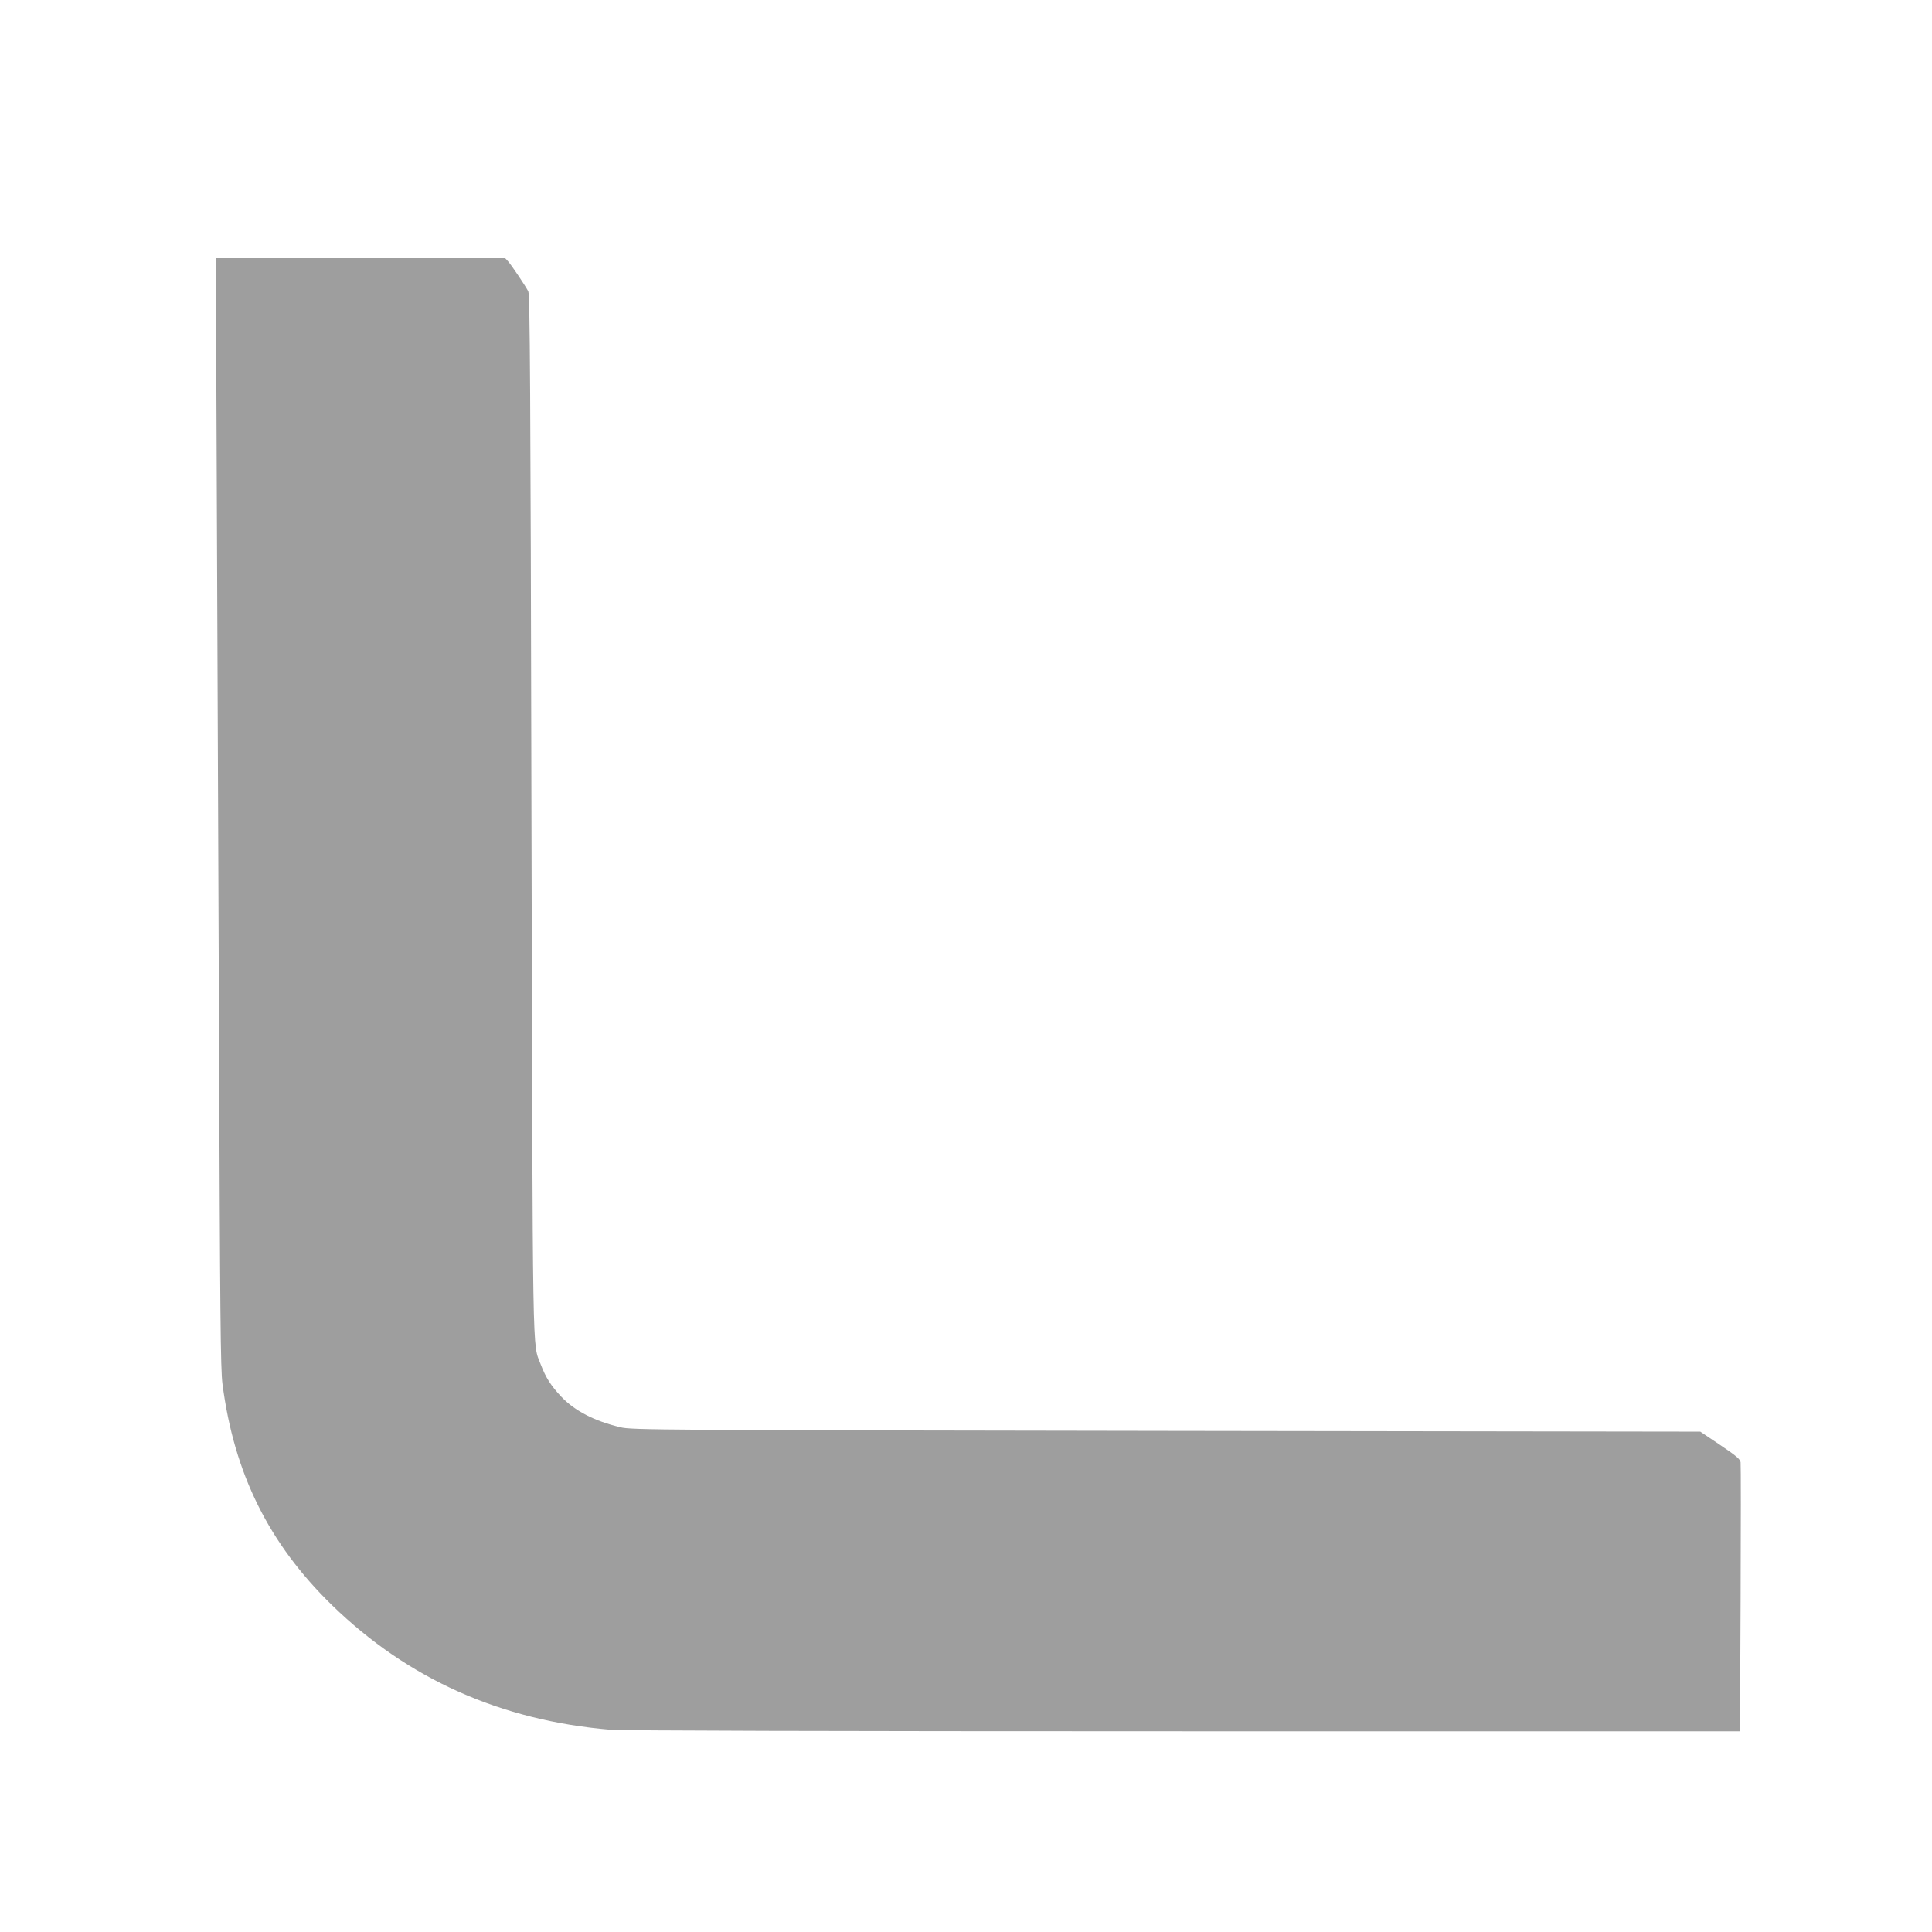
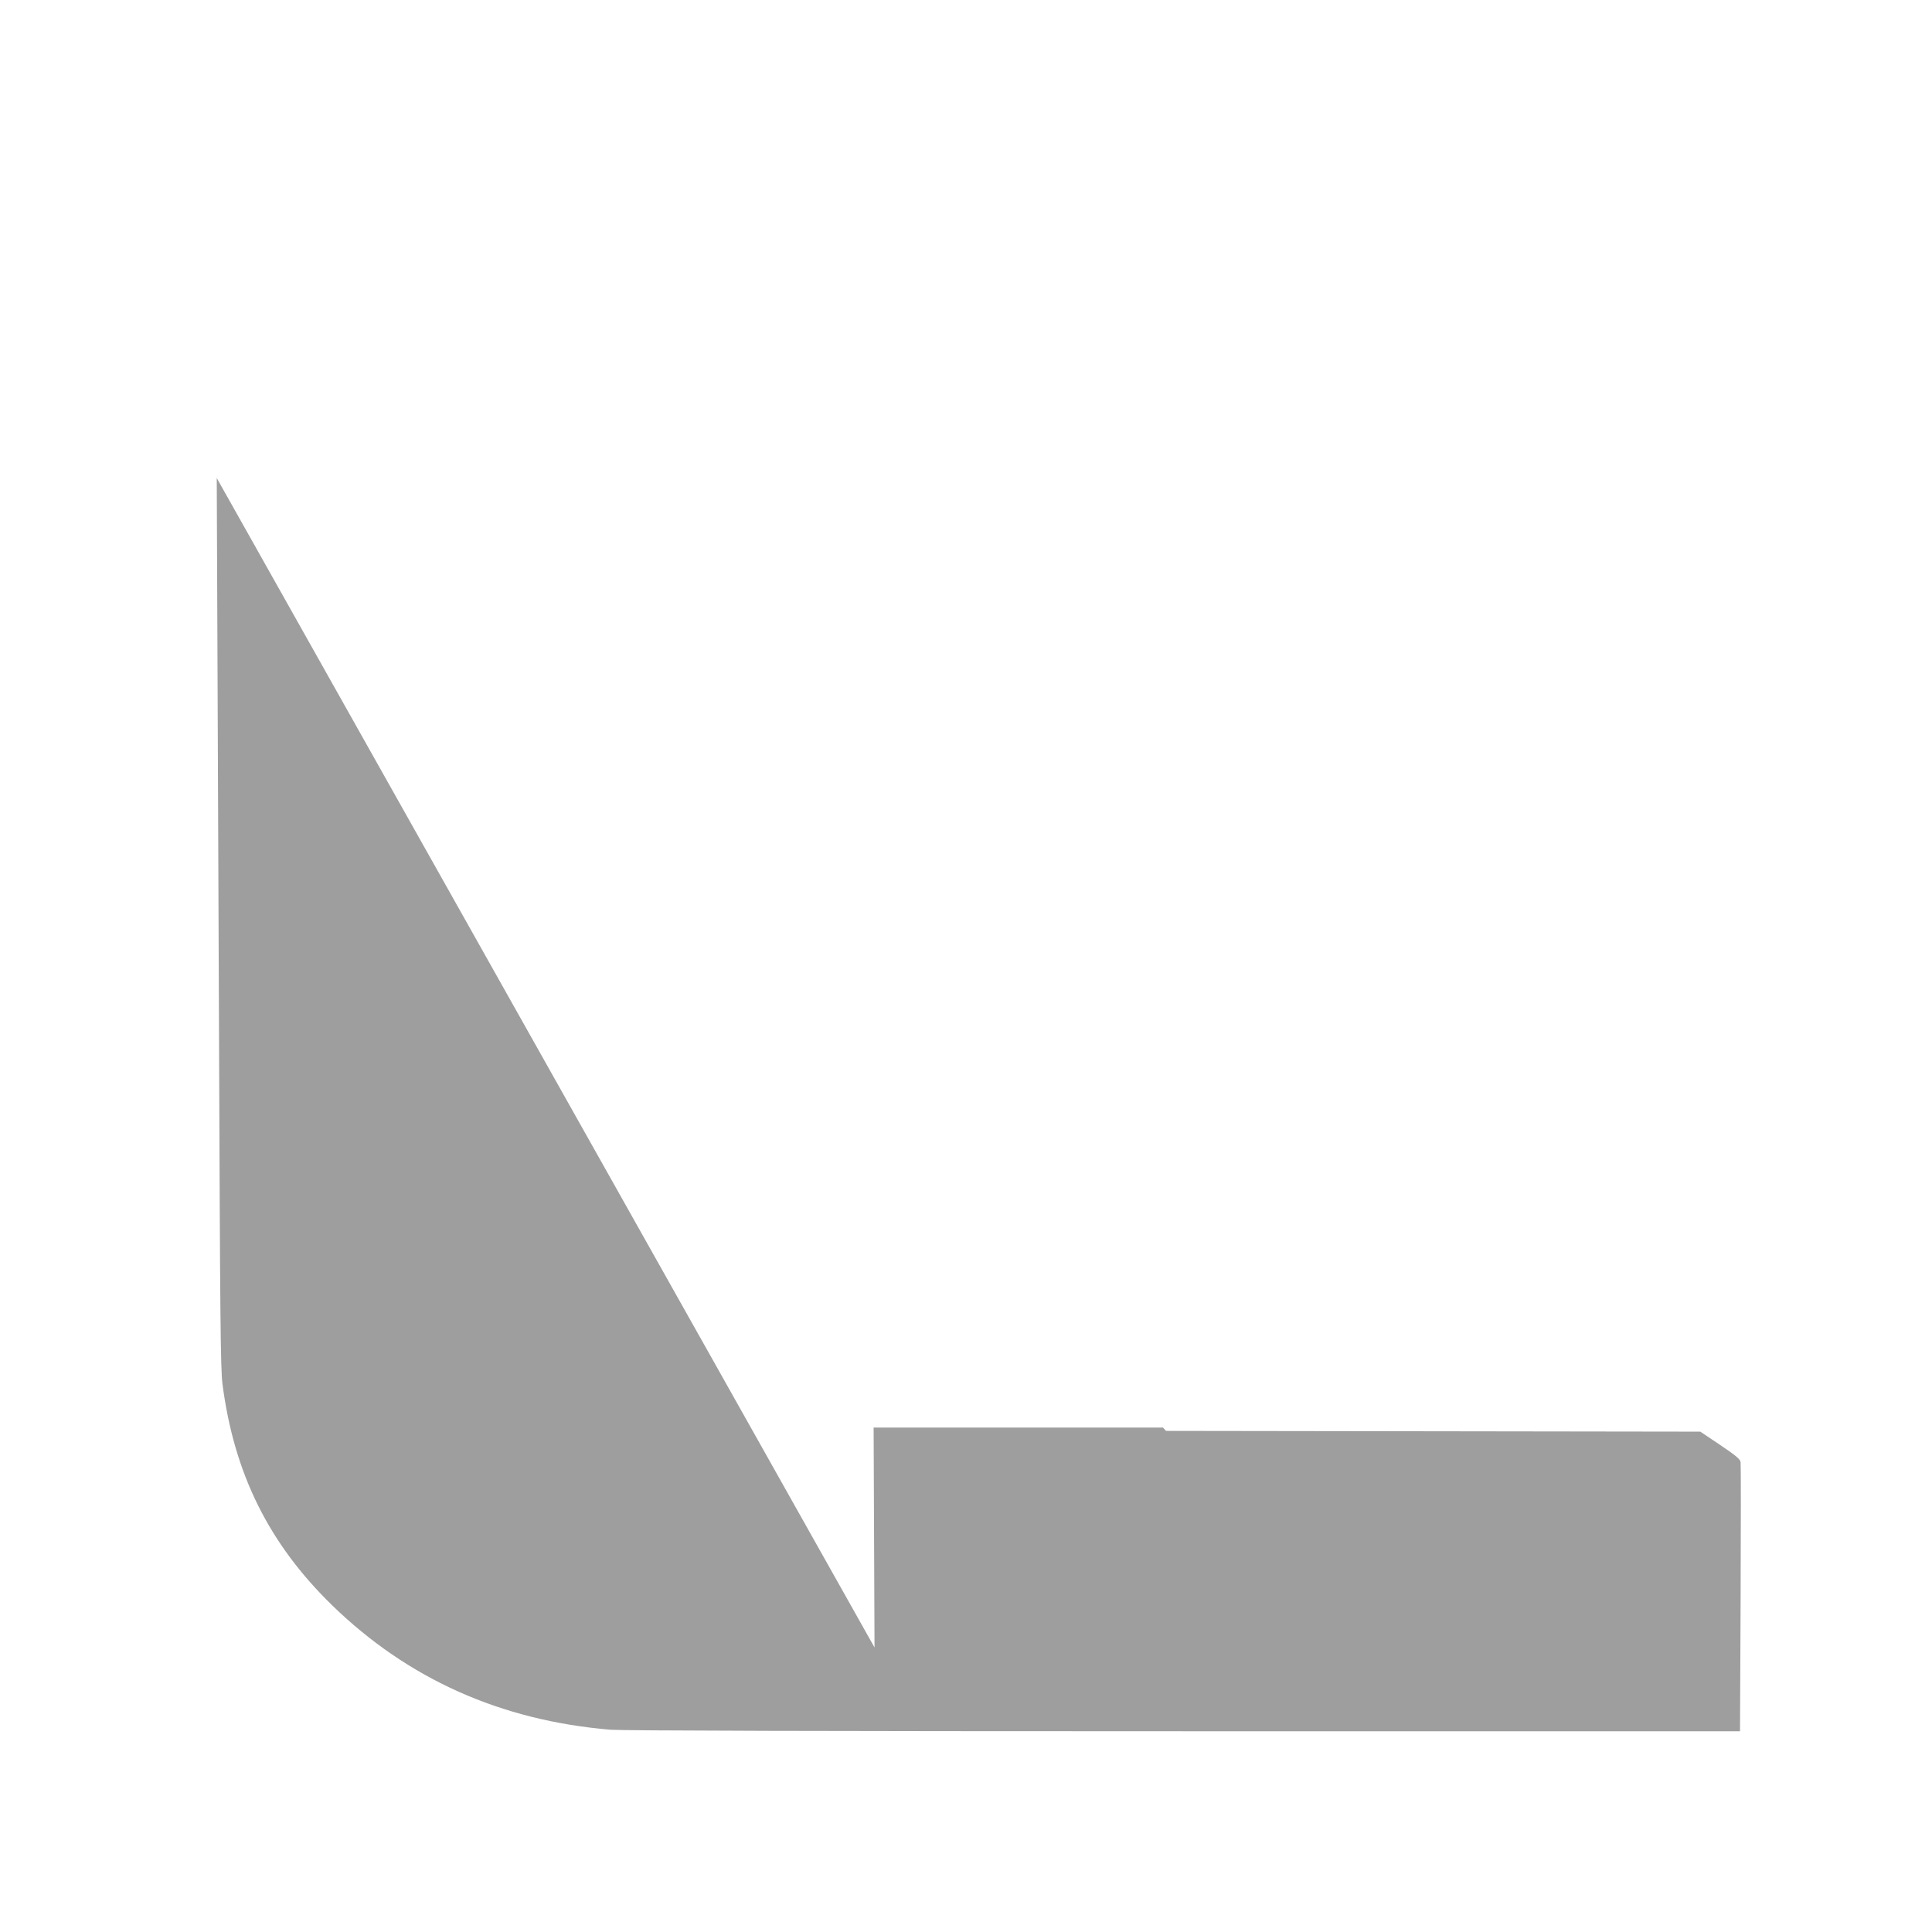
<svg xmlns="http://www.w3.org/2000/svg" version="1.0" width="1280pt" height="1280pt" viewBox="0 0 1280 1280" preserveAspectRatio="xMidYMid meet">
  <g transform="translate(0,1280) scale(0.1,-0.1)" fill="#9e9e9e" stroke="none">
-     <path d="M1436 9633 c3 -802 10 -2455 15 -3673 7 -1873 10 -2233 23 -2330 77 -593 307 -1057 727 -1466 502 -488 1117 -763 1844 -824 78 -6 1415 -10 3801 -10 l3682 0 4 878 c2 482 2 889 0 904 -3 21 -29 43 -136 115 l-131 88 -3540 5 c-3367 5 -3544 6 -3614 24 -173 41 -302 108 -392 202 -69 73 -103 127 -136 213 -57 152 -53 -88 -62 3646 -6 2837 -10 3444 -21 3465 -21 40 -111 173 -133 198 l-20 22 -959 0 -958 0 6 -1457z" />
+     <path d="M1436 9633 c3 -802 10 -2455 15 -3673 7 -1873 10 -2233 23 -2330 77 -593 307 -1057 727 -1466 502 -488 1117 -763 1844 -824 78 -6 1415 -10 3801 -10 l3682 0 4 878 c2 482 2 889 0 904 -3 21 -29 43 -136 115 l-131 88 -3540 5 l-20 22 -959 0 -958 0 6 -1457z" />
  </g>
</svg>